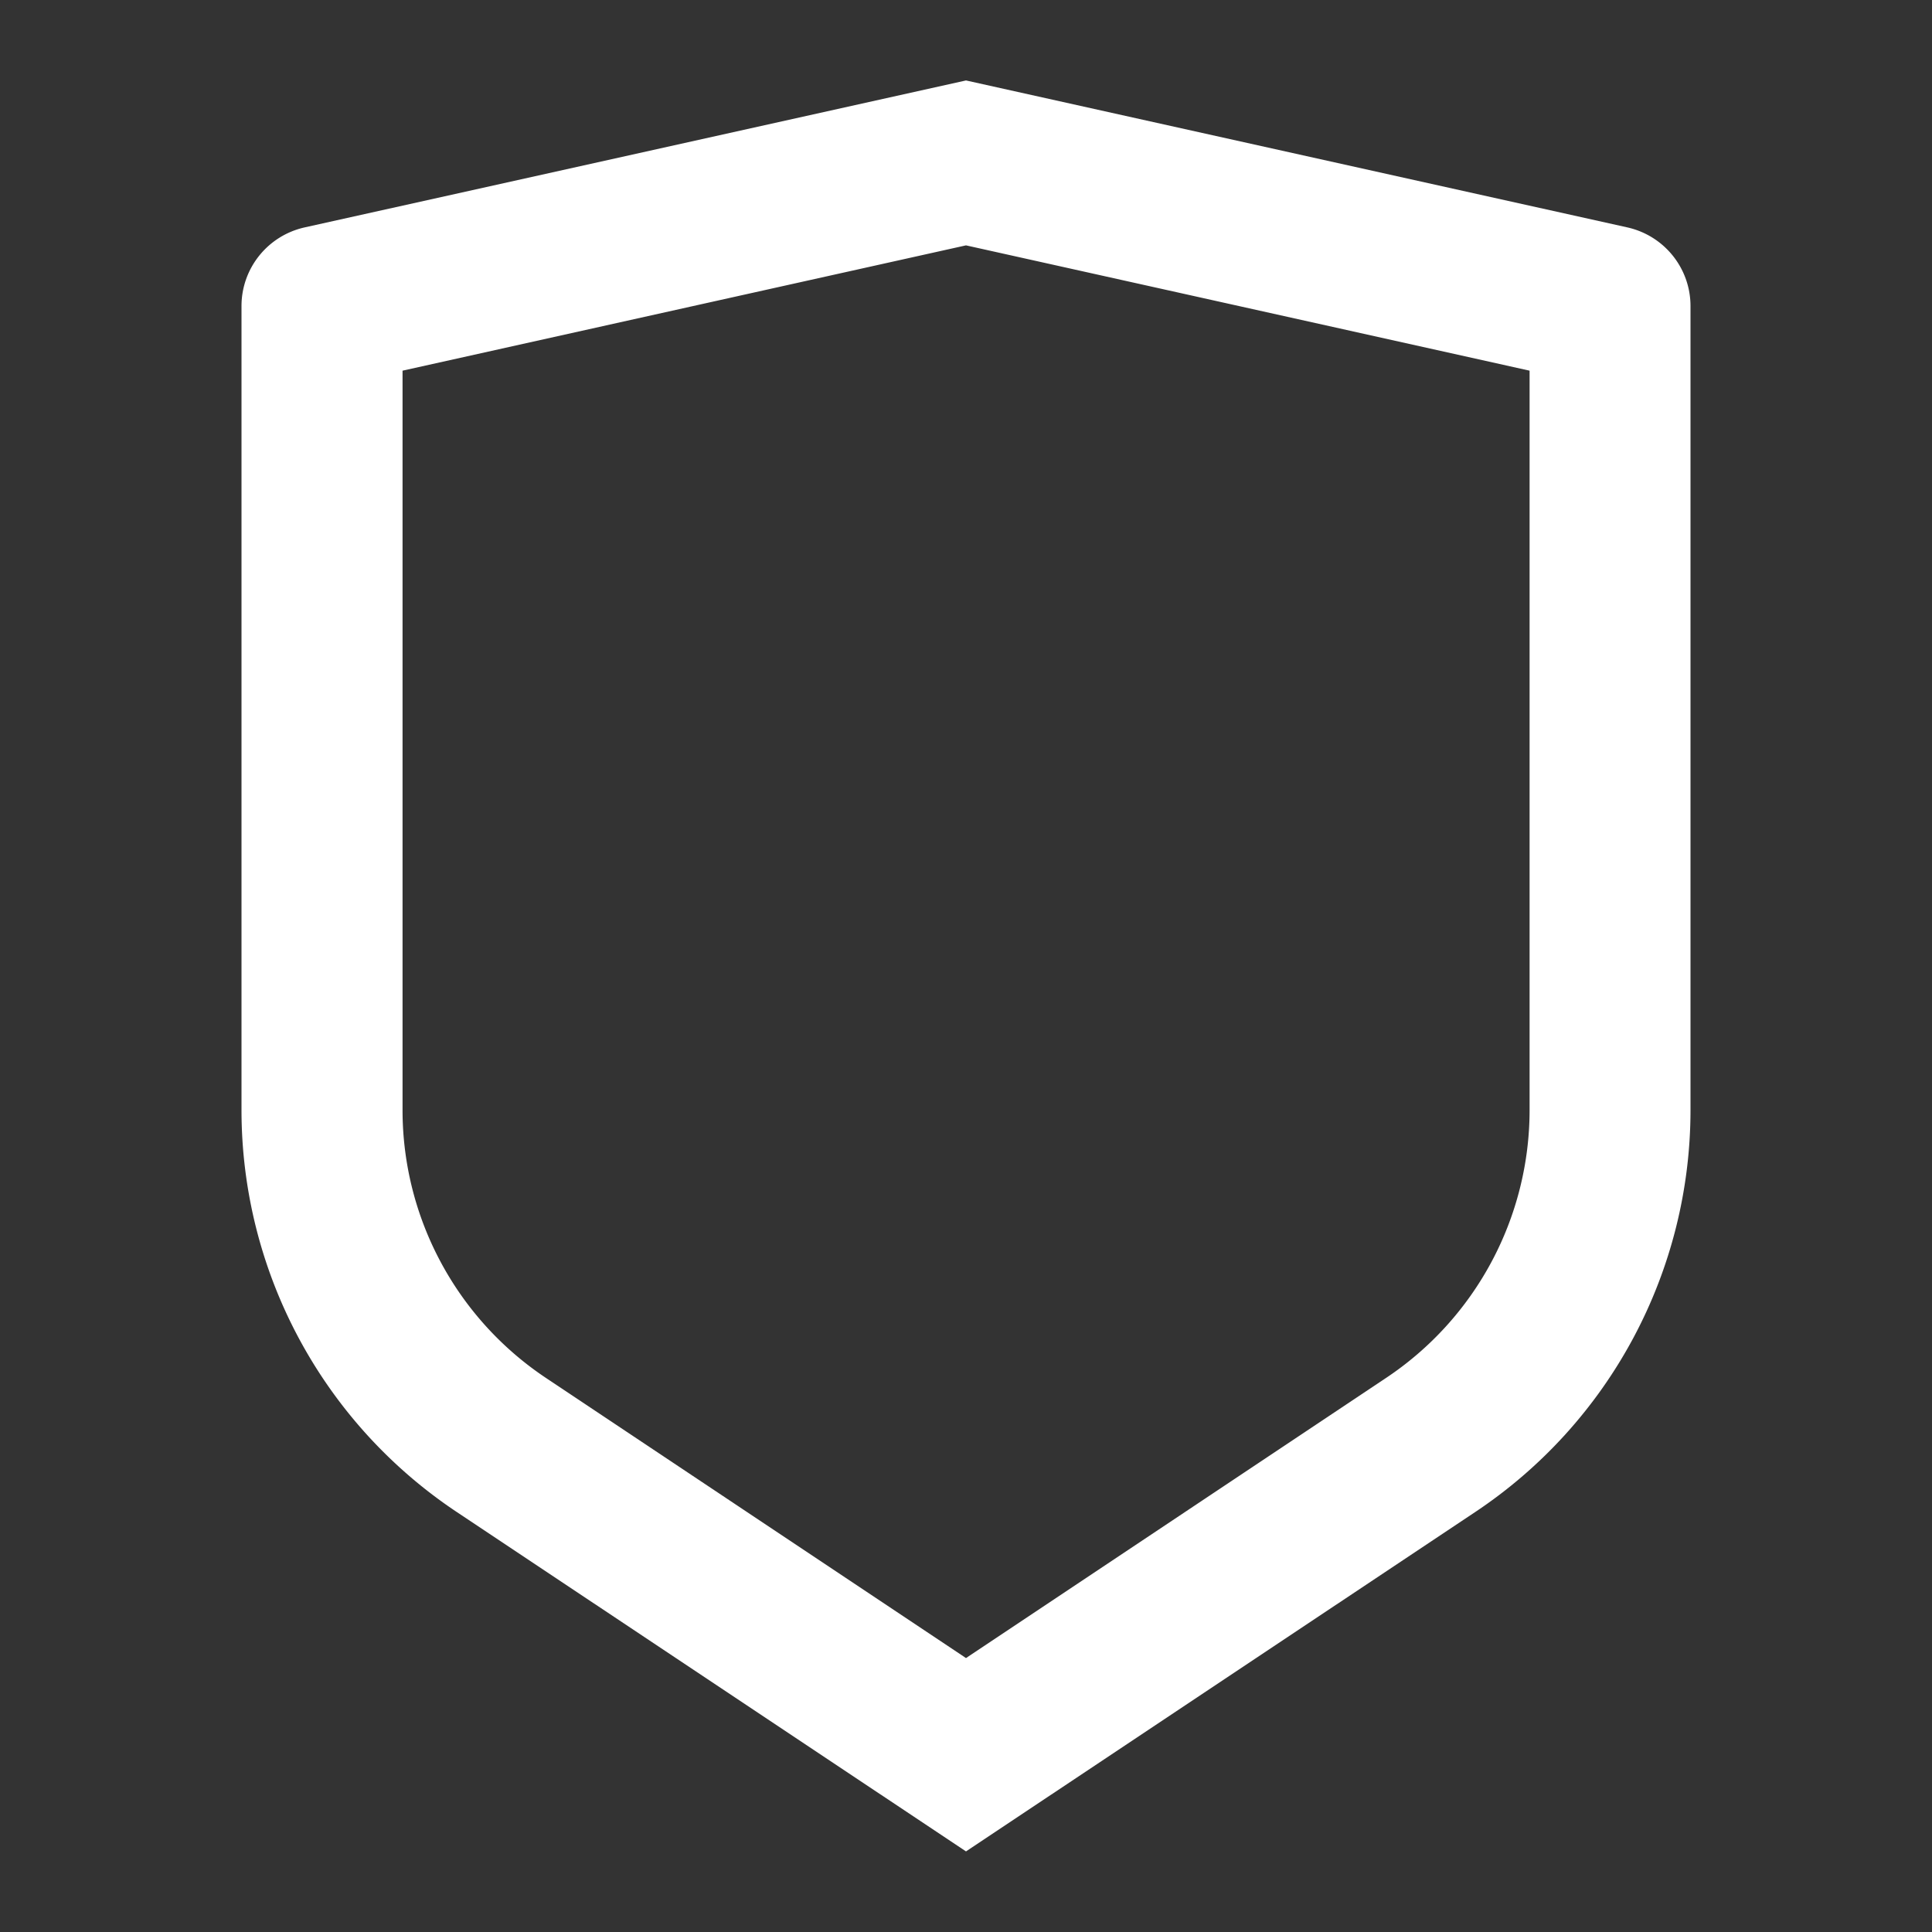
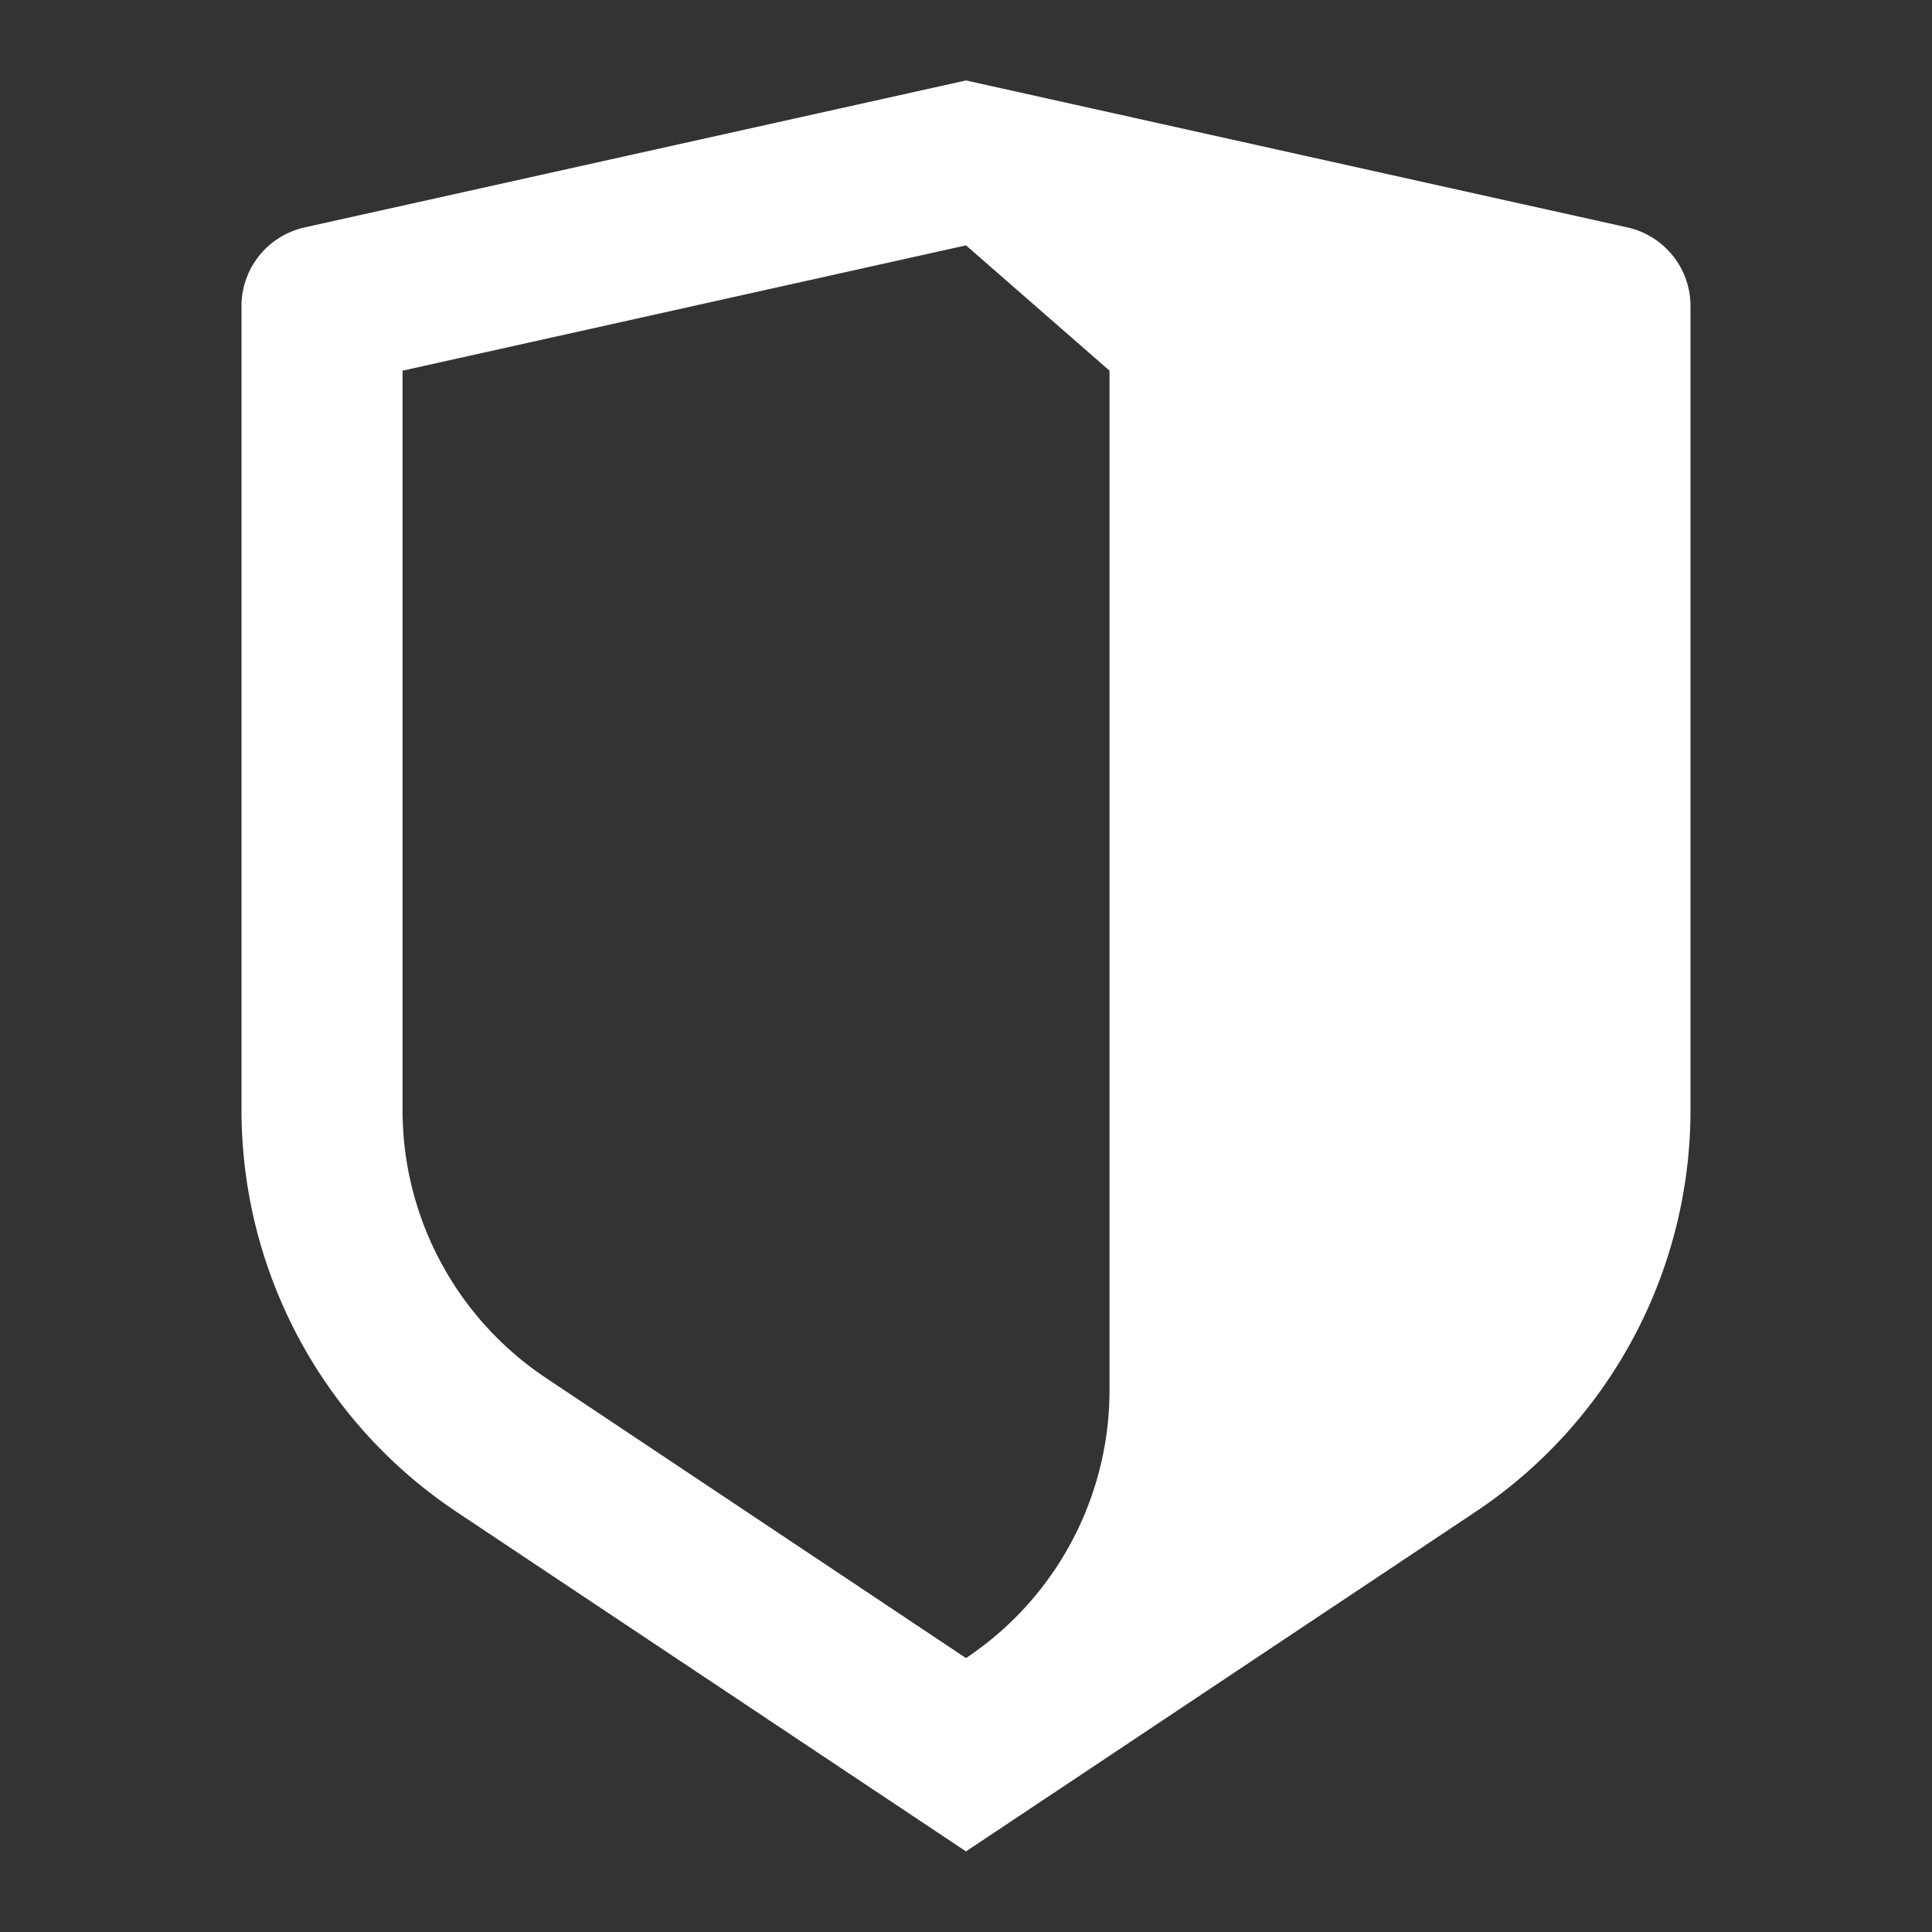
<svg xmlns="http://www.w3.org/2000/svg" width="14" height="14" fill="none">
  <rect width="100%" height="100%" fill="#333333" stroke="none" />
-   <path fill="#fff" d="M2.207 1.648 7 .583l4.793 1.065c.267.06.457.296.457.57v5.826a3.5 3.5 0 0 1-1.559 2.912L7 13.416l-3.691-2.46A3.5 3.5 0 0 1 1.75 8.044V2.218c0-.274.19-.51.457-.57zm.71 1.038v5.358c0 .78.39 1.508 1.039 1.941L7 12.015l3.044-2.03a2.333 2.333 0 0 0 1.04-1.941V2.686L7 1.778l-4.083.908z" />
+   <path fill="#fff" d="M2.207 1.648 7 .583l4.793 1.065c.267.06.457.296.457.57v5.826a3.5 3.5 0 0 1-1.559 2.912L7 13.416l-3.691-2.46A3.5 3.5 0 0 1 1.75 8.044V2.218c0-.274.19-.51.457-.57zm.71 1.038v5.358c0 .78.39 1.508 1.039 1.941L7 12.015a2.333 2.333 0 0 0 1.04-1.941V2.686L7 1.778l-4.083.908z" />
</svg>